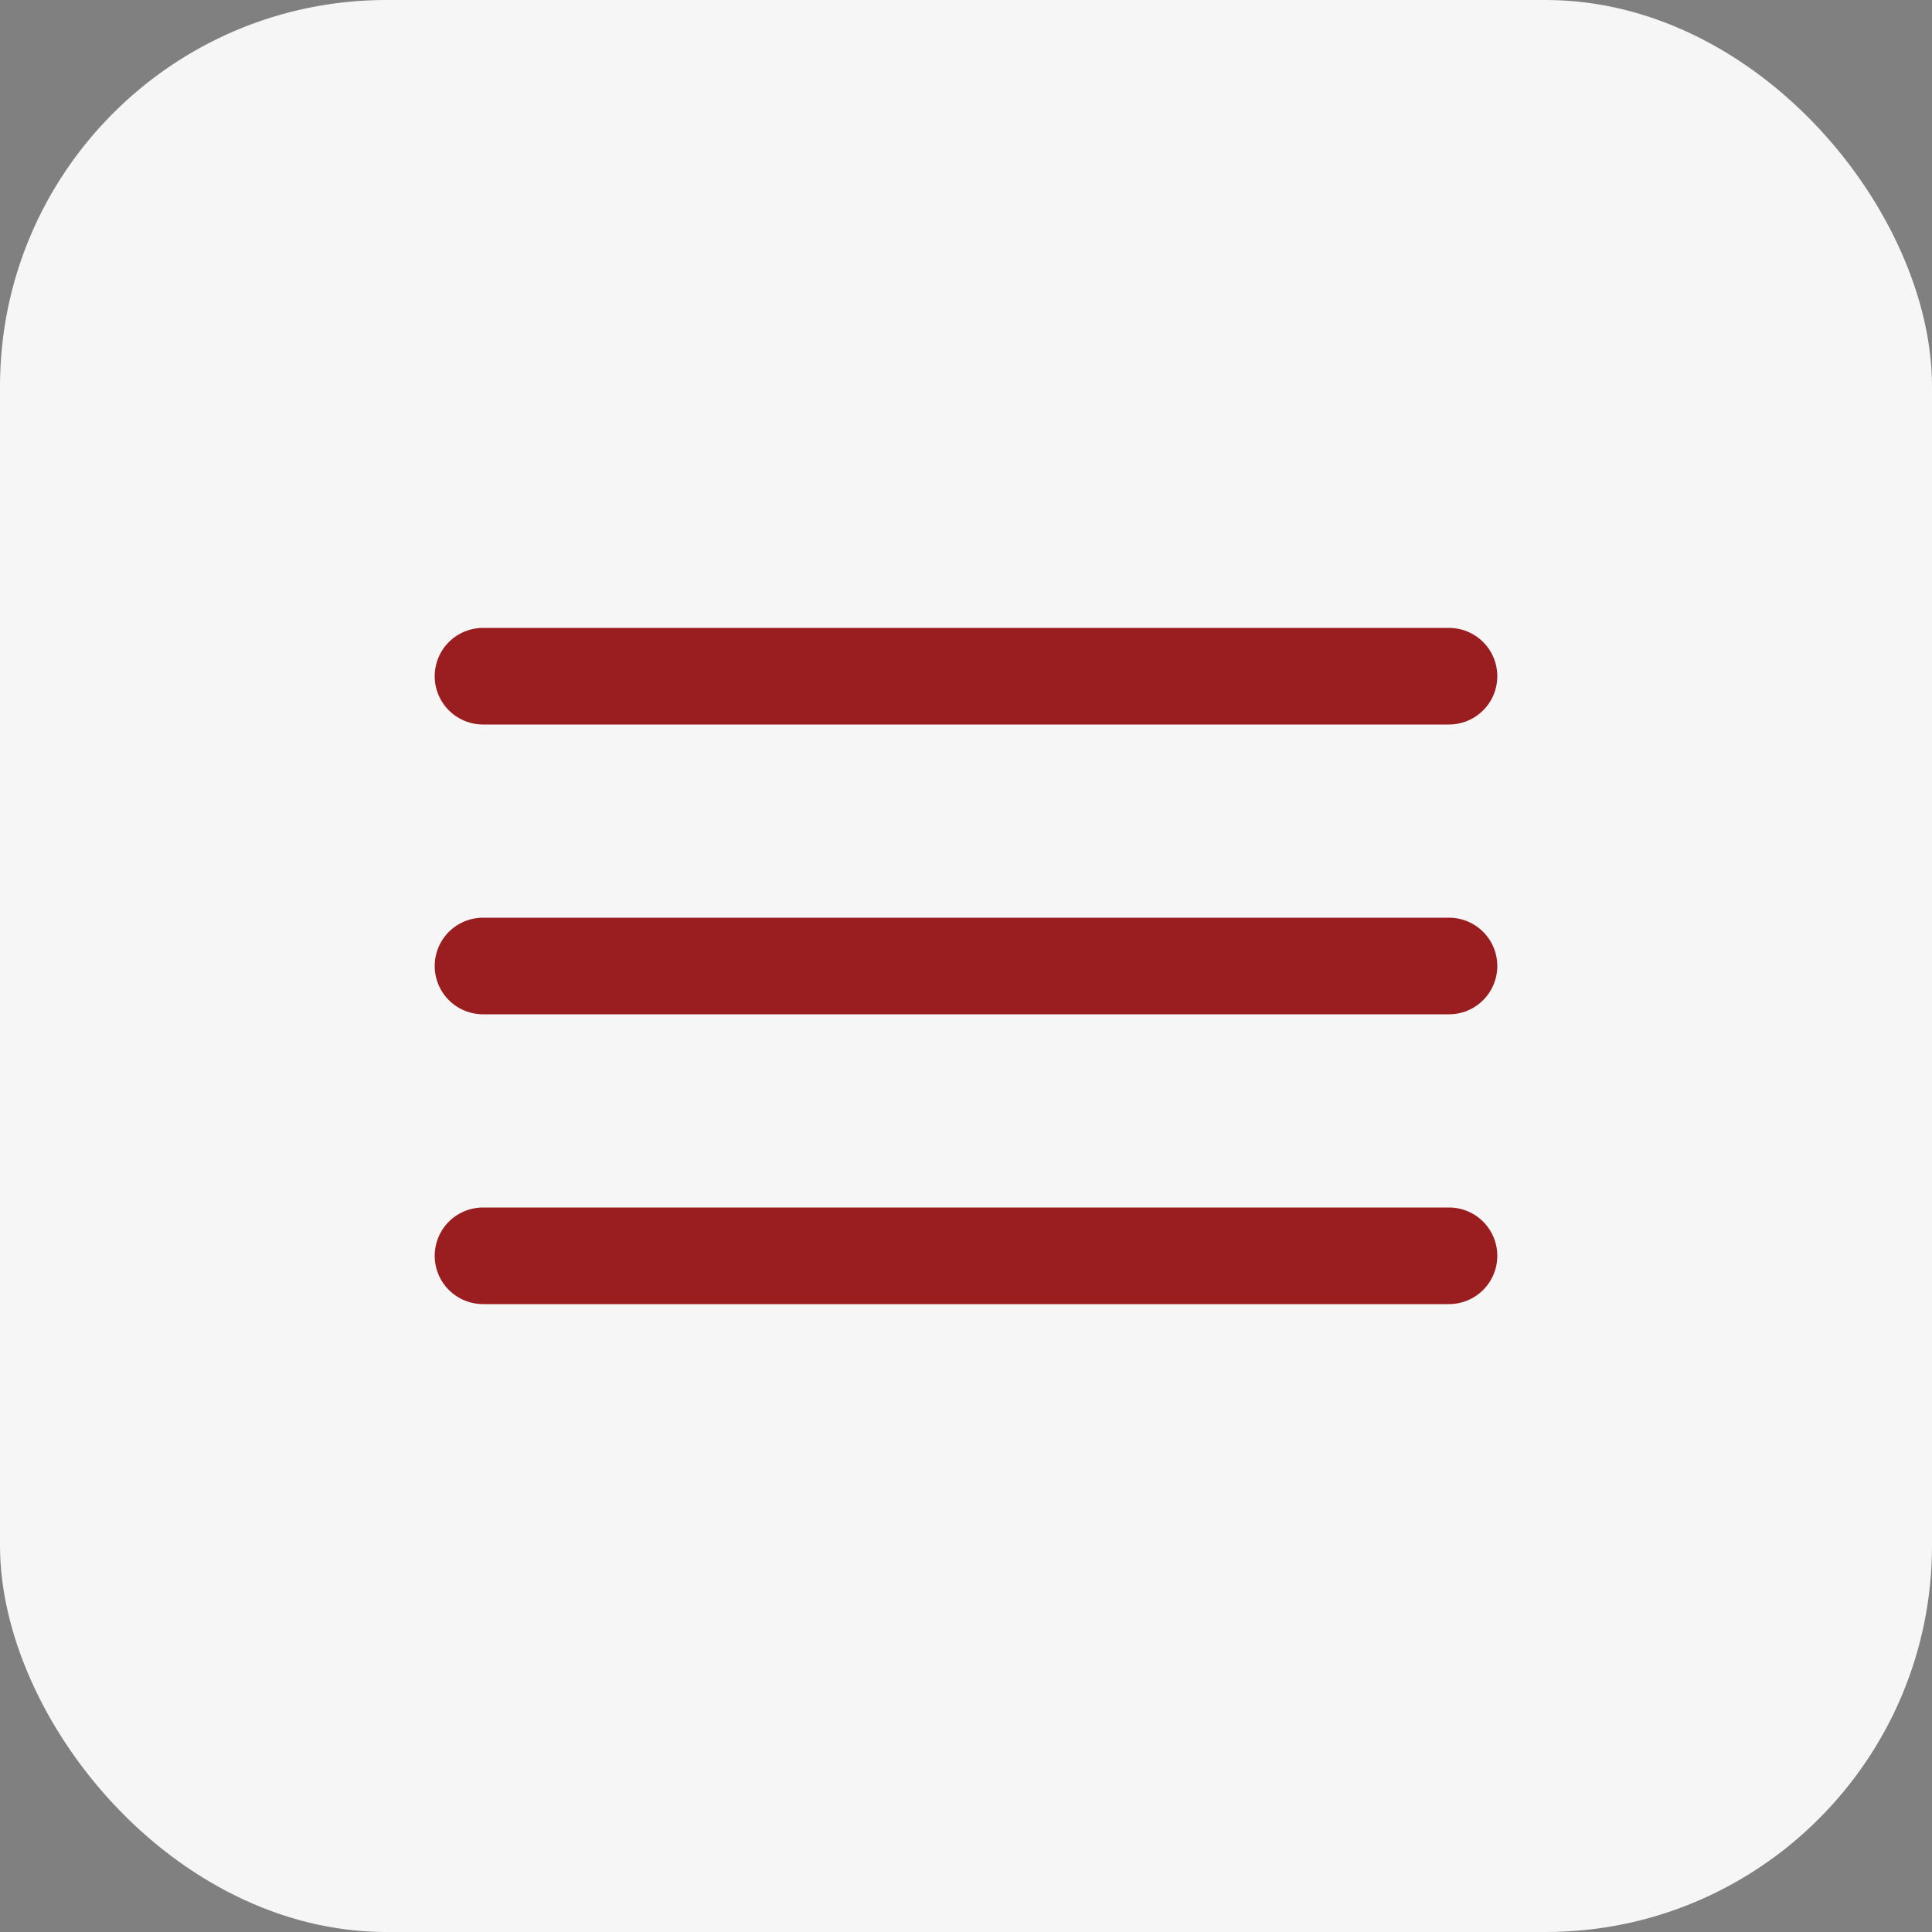
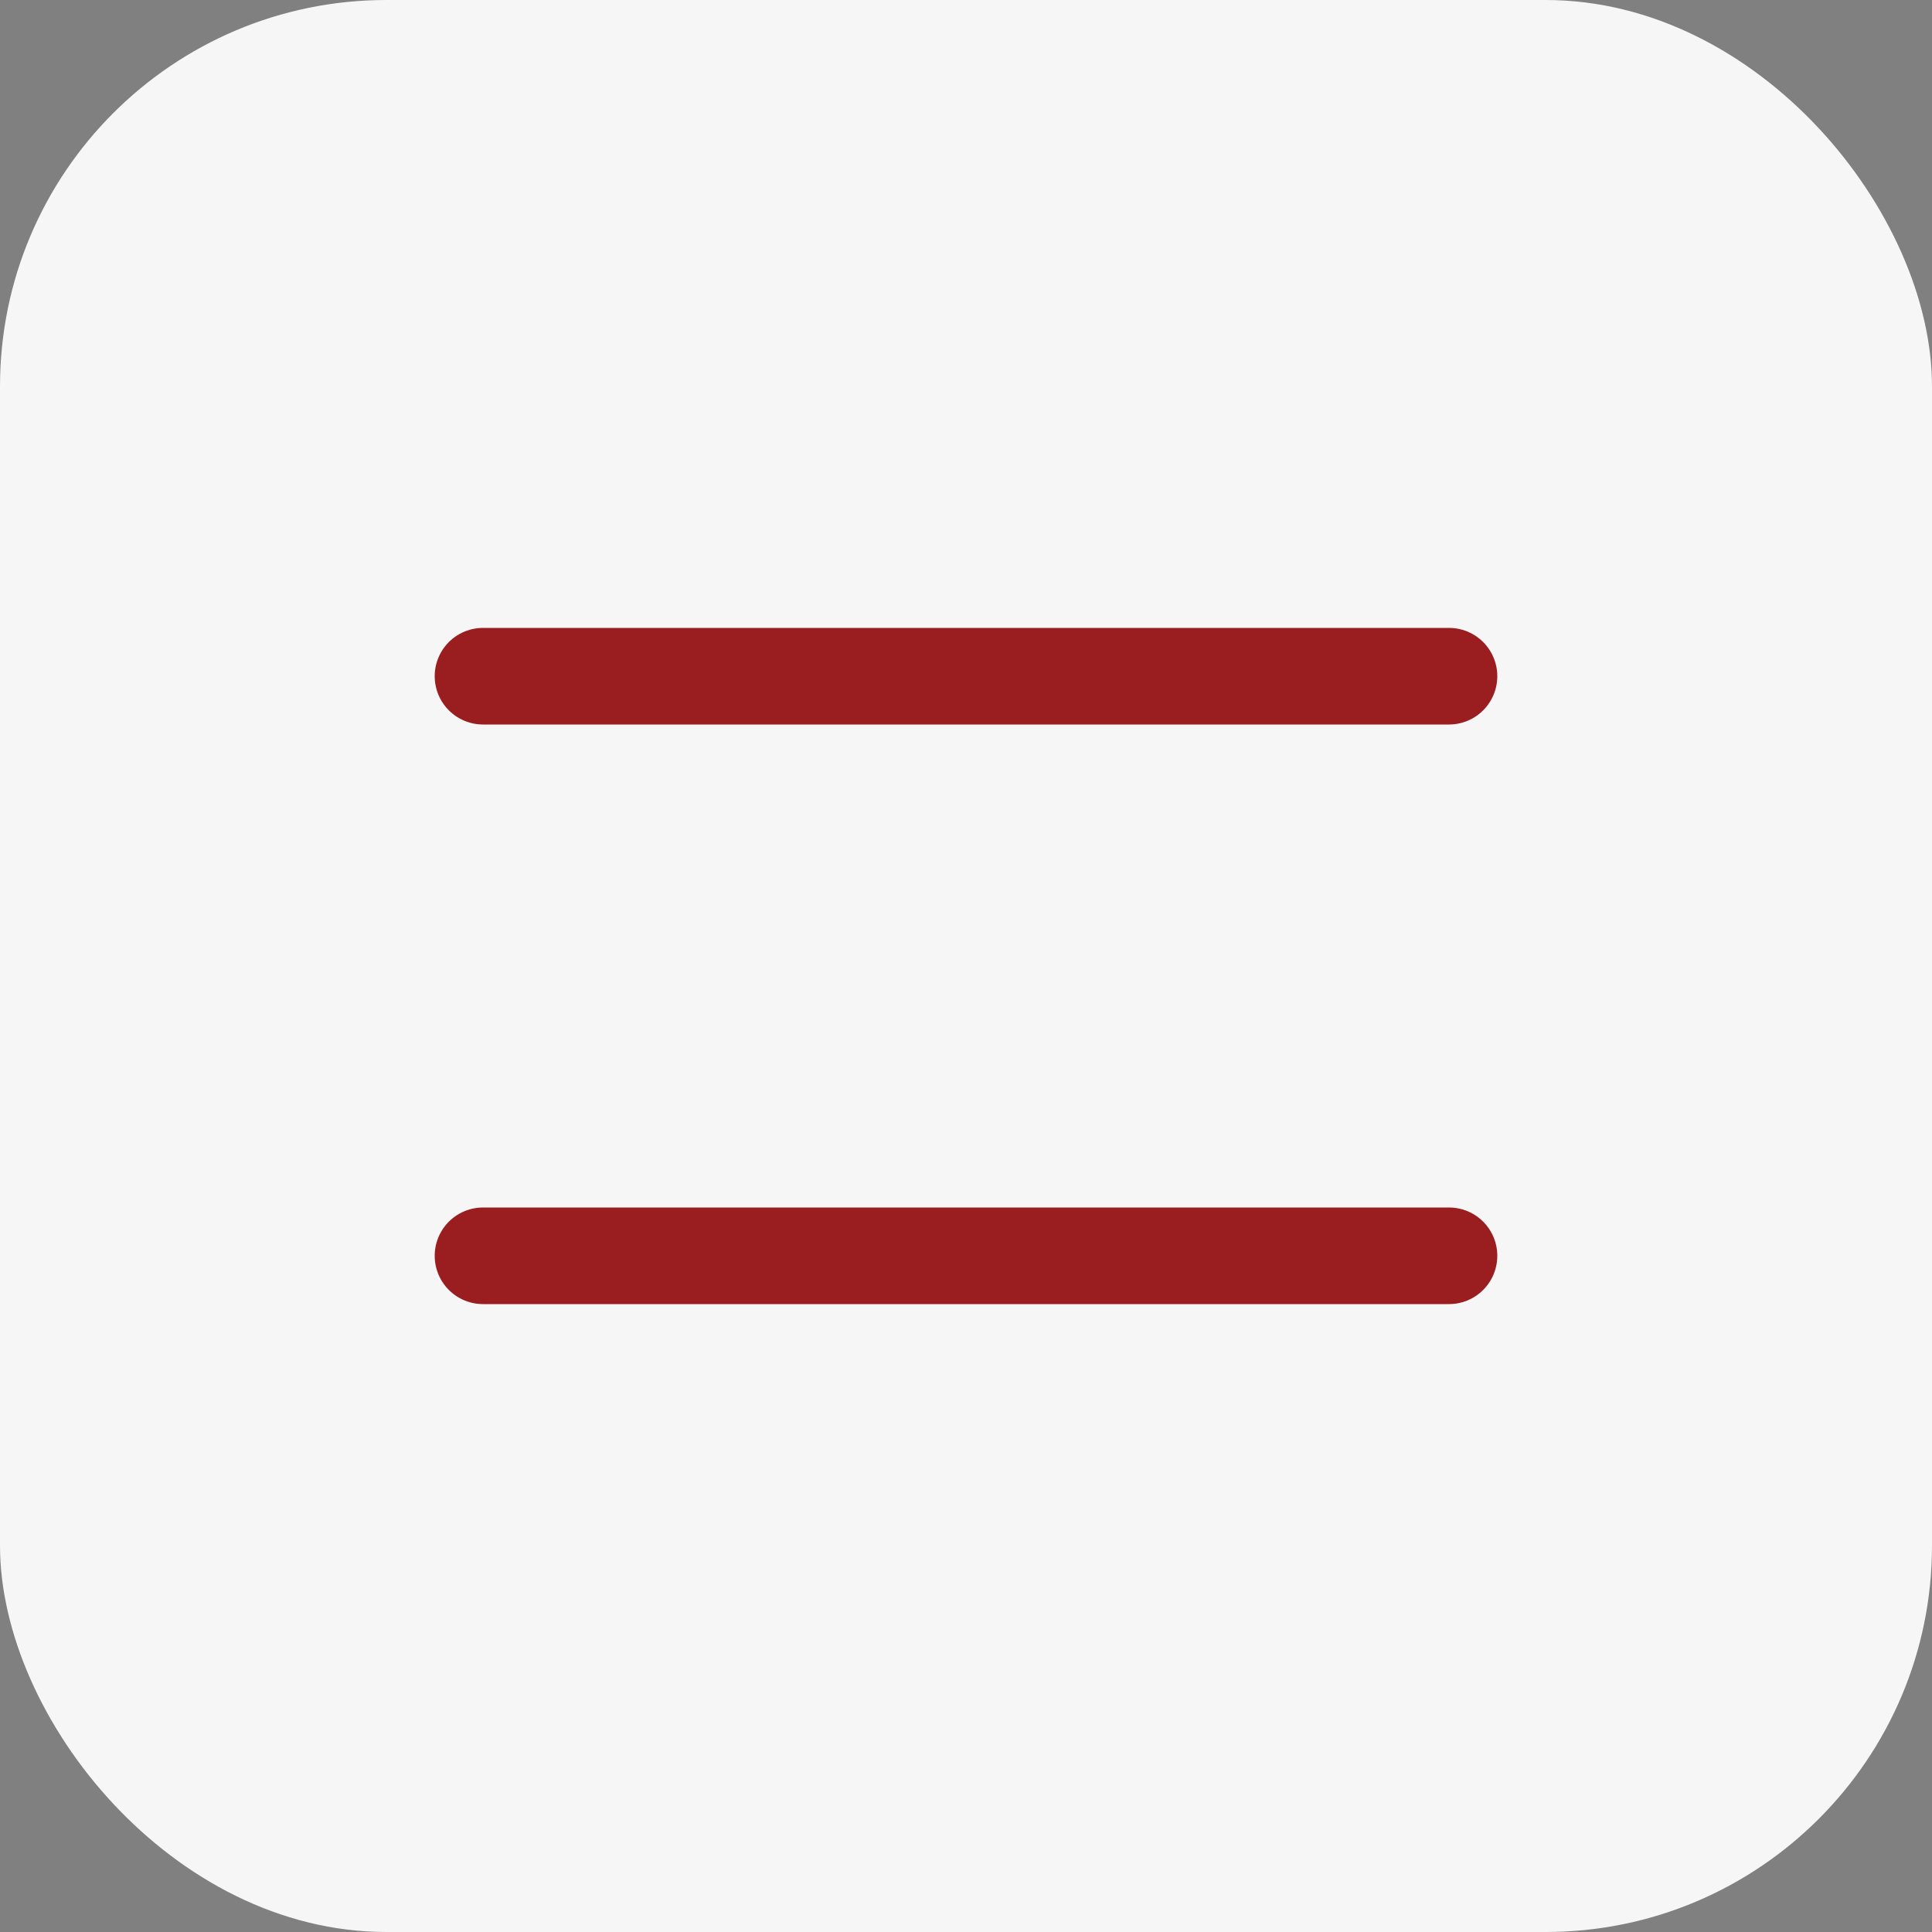
<svg xmlns="http://www.w3.org/2000/svg" width="40" height="40" viewBox="0 0 40 40" fill="none">
  <rect x="0" y="0" width="40" height="40" fill="#808080" stroke="none" />
  <rect width="40" height="40" rx="8" fill="#F6F6F6" />
  <path d="M10 14H30" stroke="#9A1E20" stroke-width="2" stroke-linecap="round" />
-   <path d="M10 20H30" stroke="#9A1E20" stroke-width="2" stroke-linecap="round" />
  <path d="M10 26H30" stroke="#9A1E20" stroke-width="2" stroke-linecap="round" />
</svg>